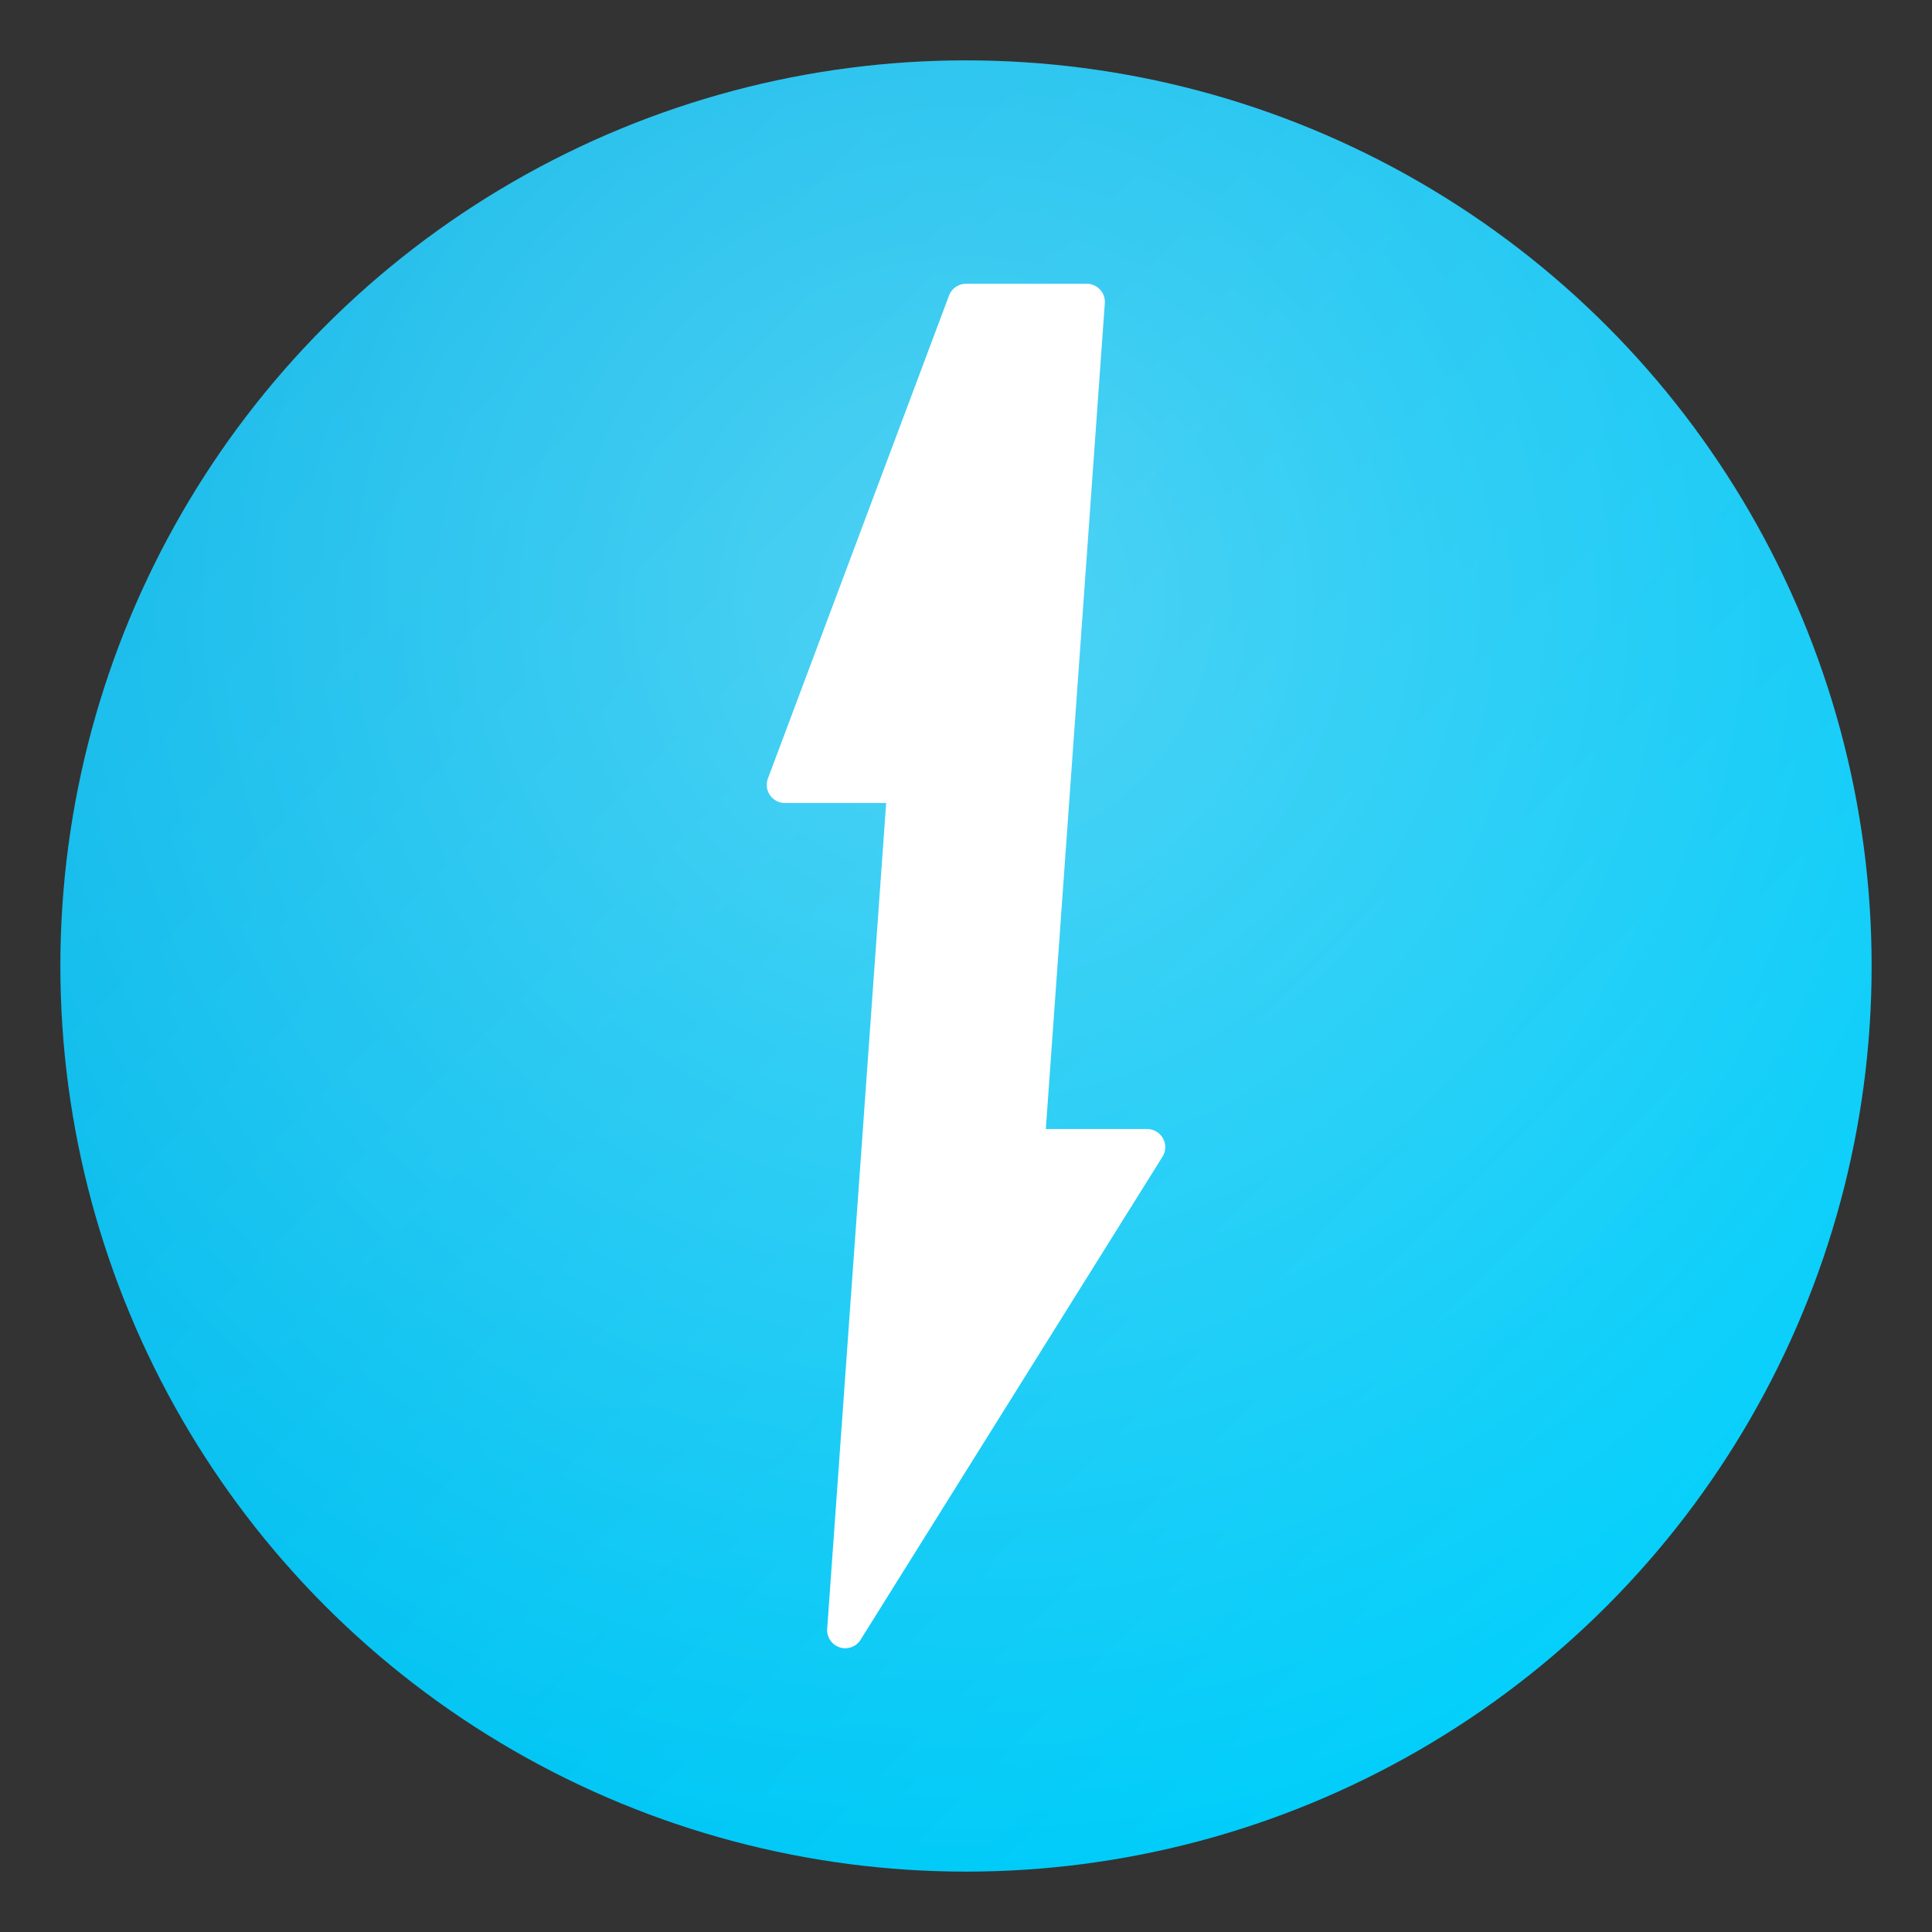
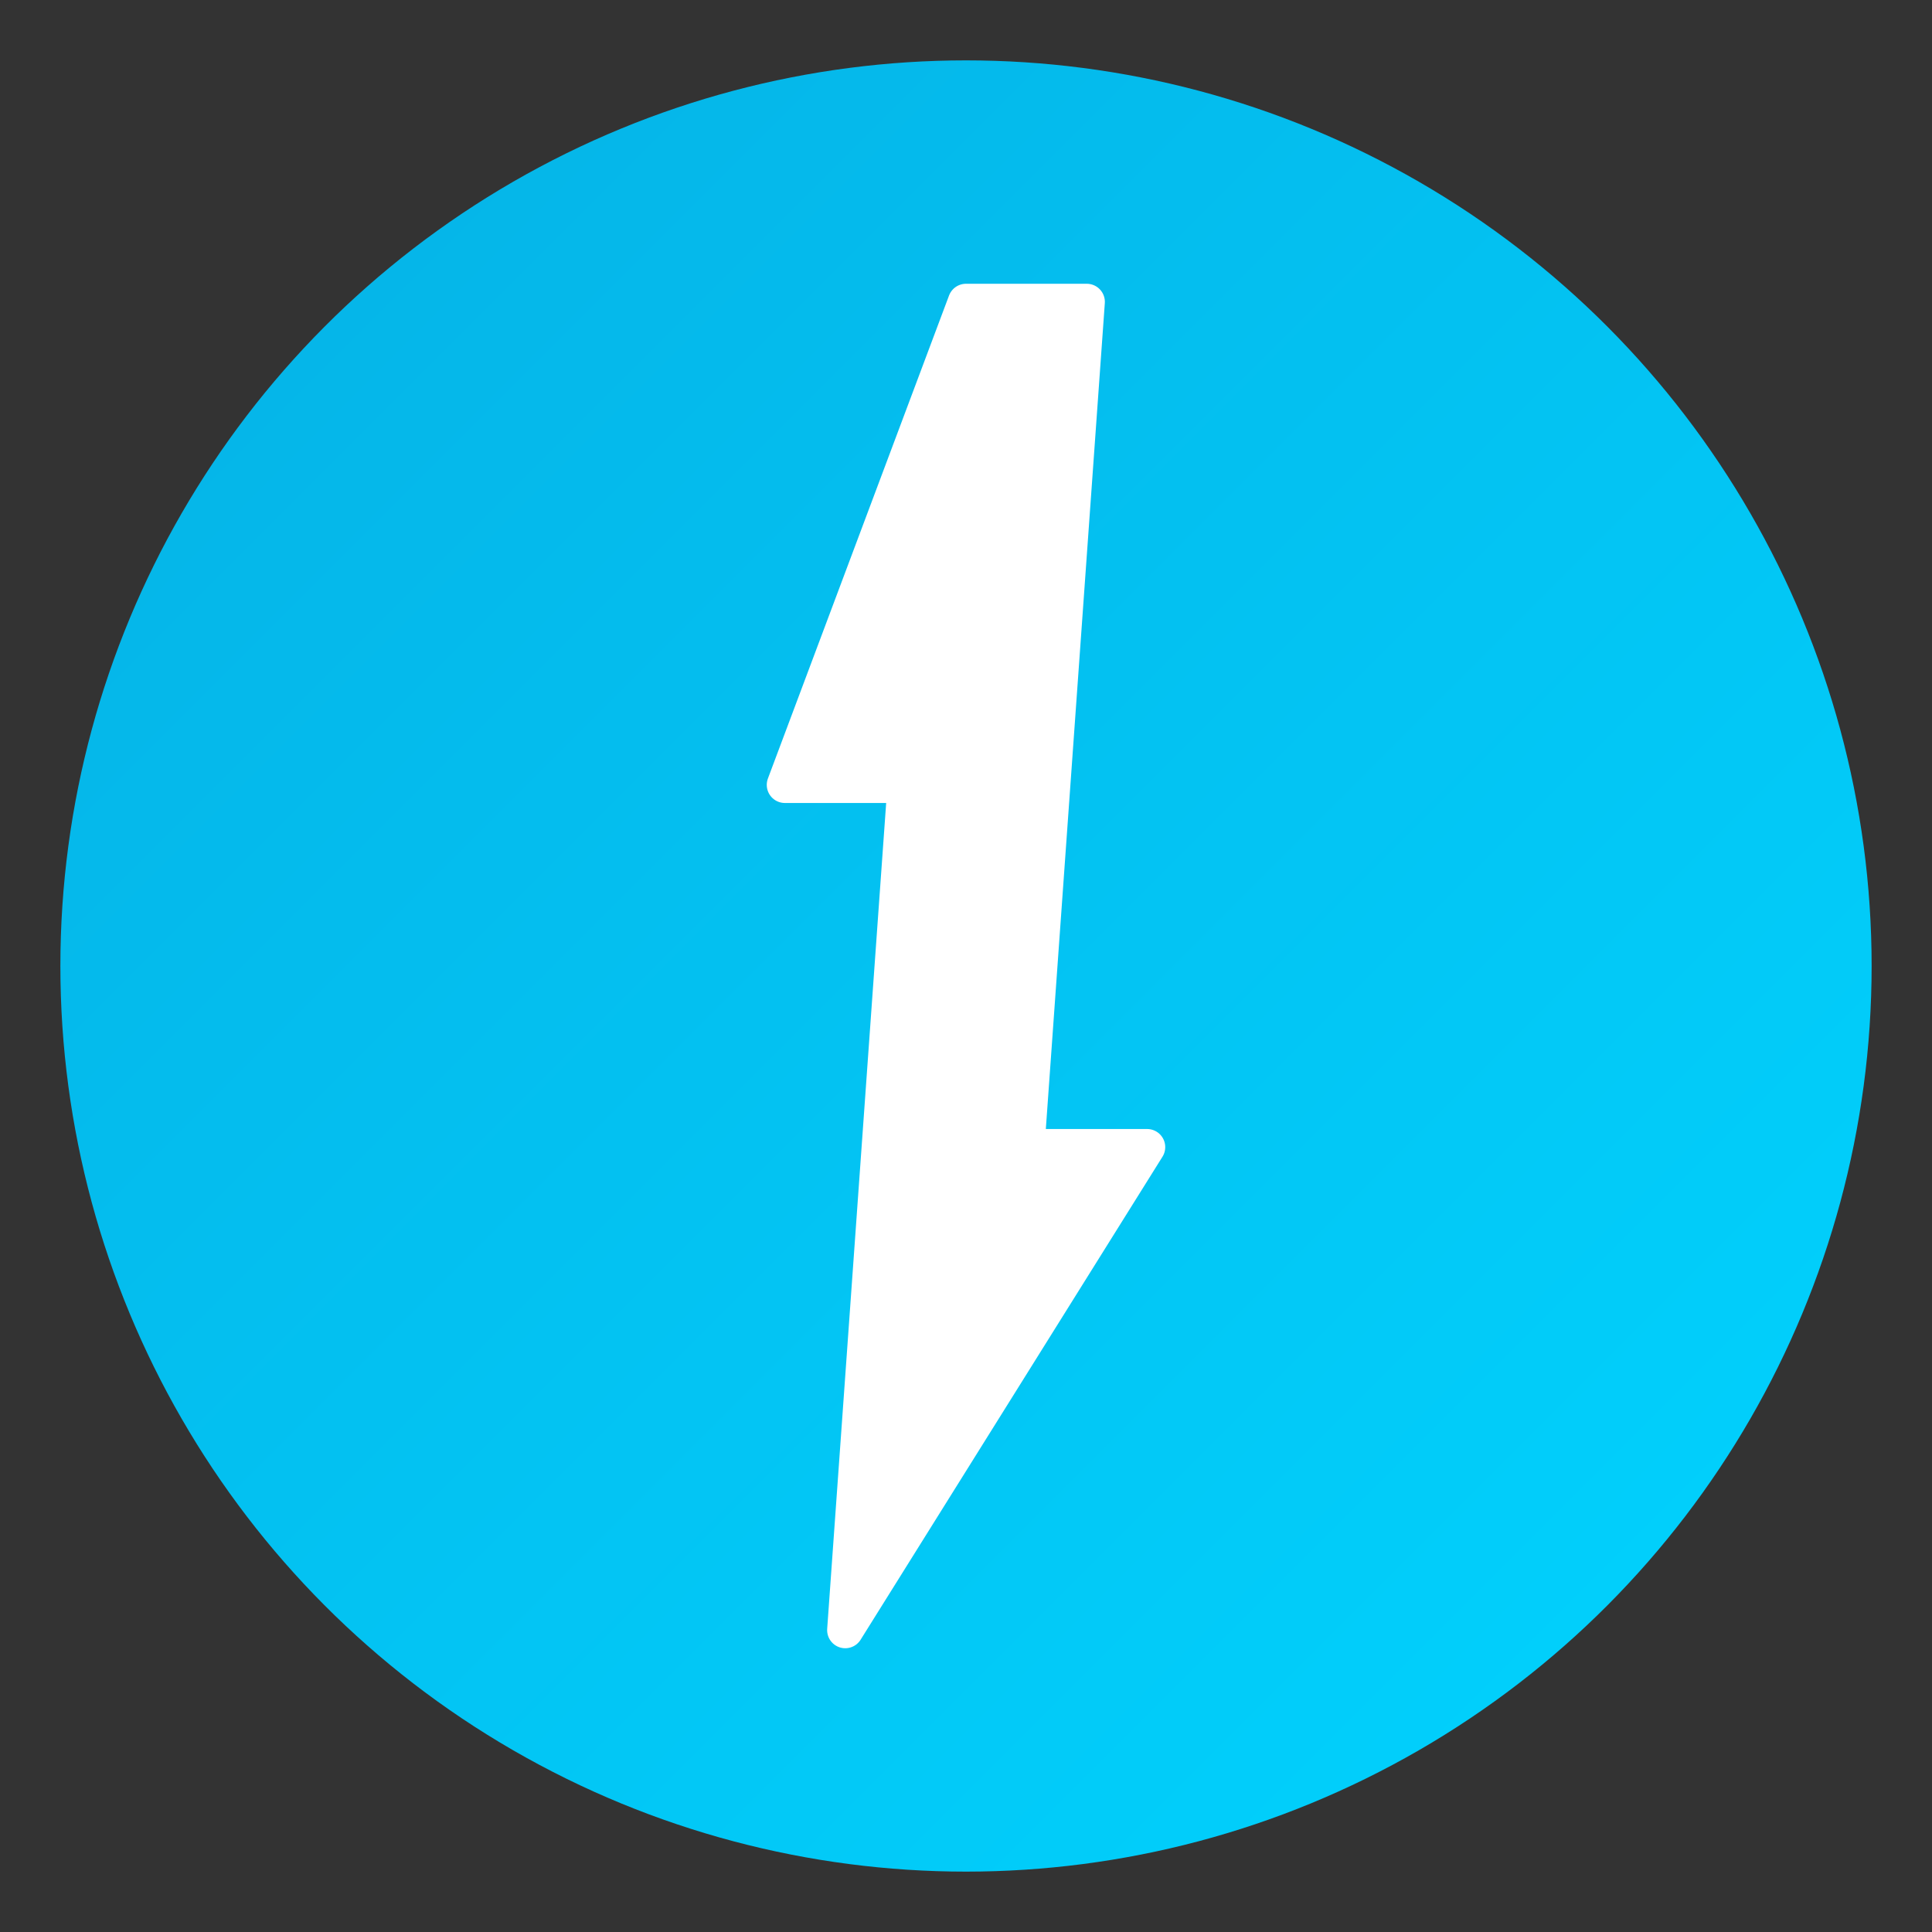
<svg xmlns="http://www.w3.org/2000/svg" width="64" height="64" viewBox="0 0 64 64" fill="none">
  <rect x="0" y="0" width="64" height="64" fill="#333333" stroke="none" />
  <defs>
    <linearGradient id="grad1" x1="0%" y1="0%" x2="100%" y2="100%">
      <stop offset="0%" style="stop-color:#06b1e5;stop-opacity:1" />
      <stop offset="100%" style="stop-color:#00d4ff;stop-opacity:1" />
    </linearGradient>
    <radialGradient id="grad2" cx="50%" cy="30%" r="70%">
      <stop offset="0%" style="stop-color:#ffffff;stop-opacity:0.3" />
      <stop offset="100%" style="stop-color:#ffffff;stop-opacity:0" />
    </radialGradient>
  </defs>
  <circle cx="32" cy="32" r="30" fill="url(#grad1)" />
-   <circle cx="32" cy="32" r="30" fill="url(#grad2)" />
  <path d="M32 10 L26 26 L30 26 L28 54 L38 38 L34 38 L36 10 Z" fill="white" stroke="white" stroke-width="1.2" stroke-linejoin="round" stroke-linecap="round" />
-   <path d="M32 12 L28 24 L30 24 L29 50 L36 40 L34 40 L35 12 Z" fill="rgba(255,255,255,0.3)" />
</svg>